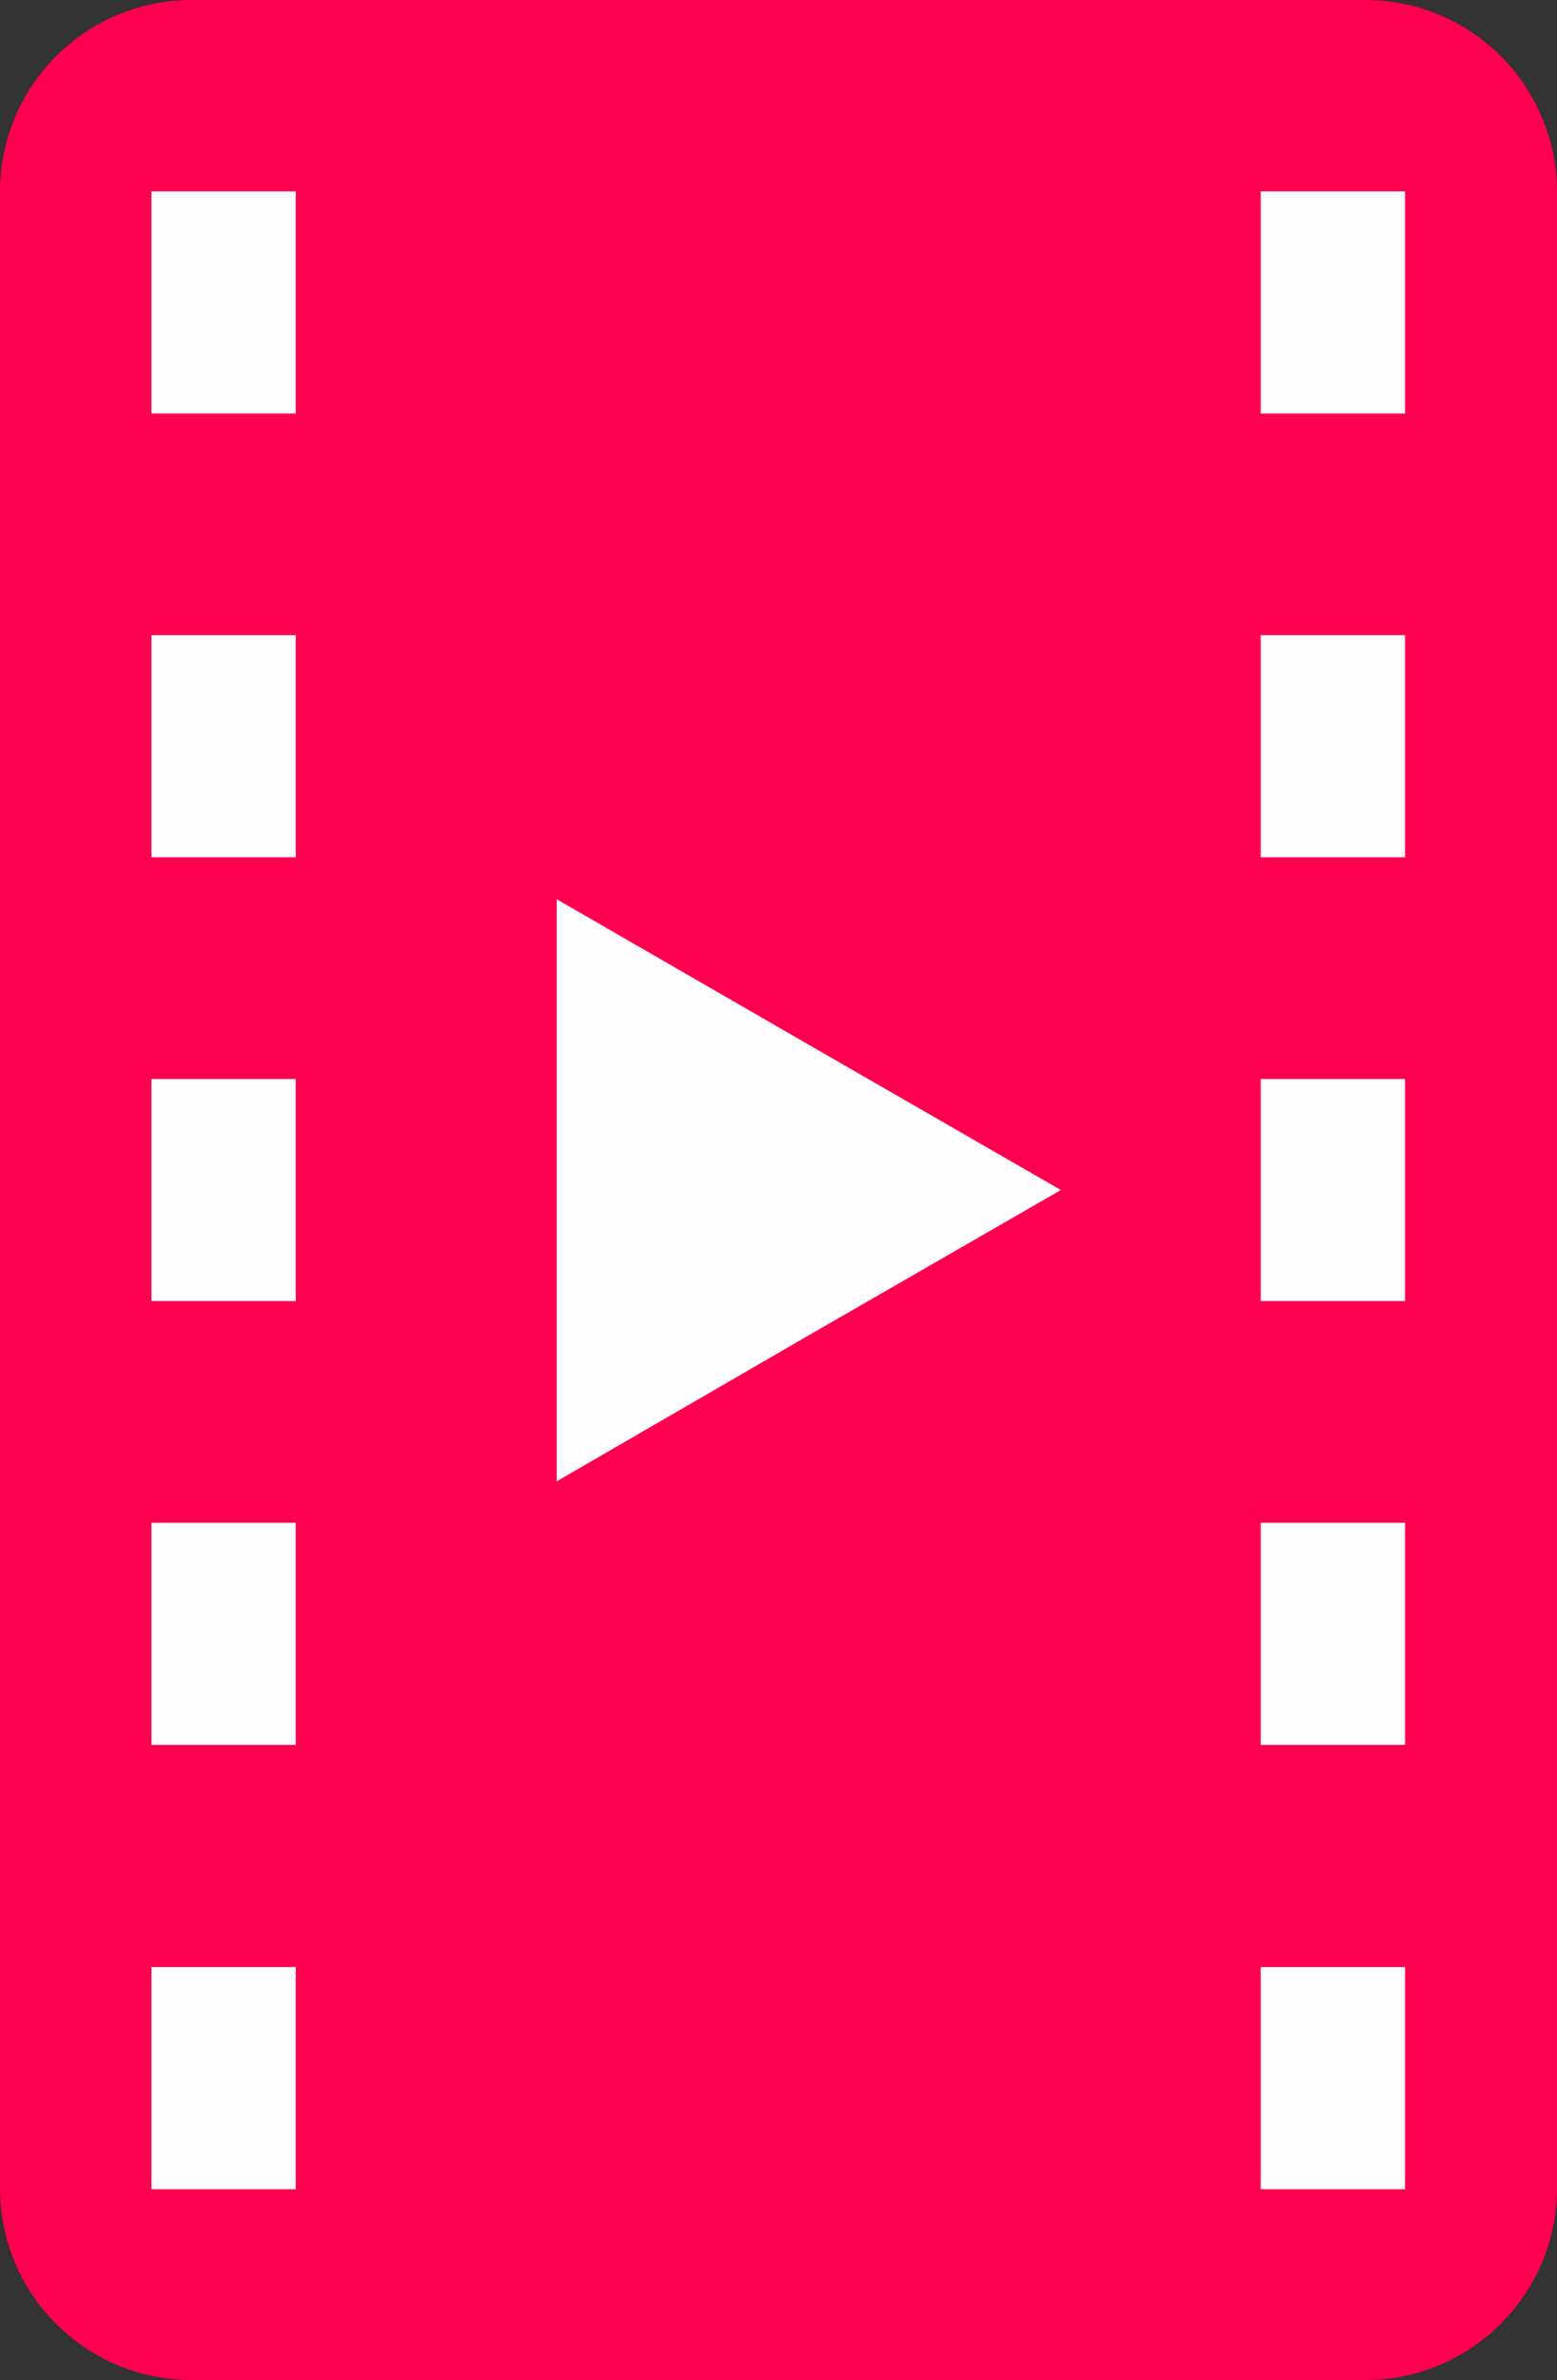
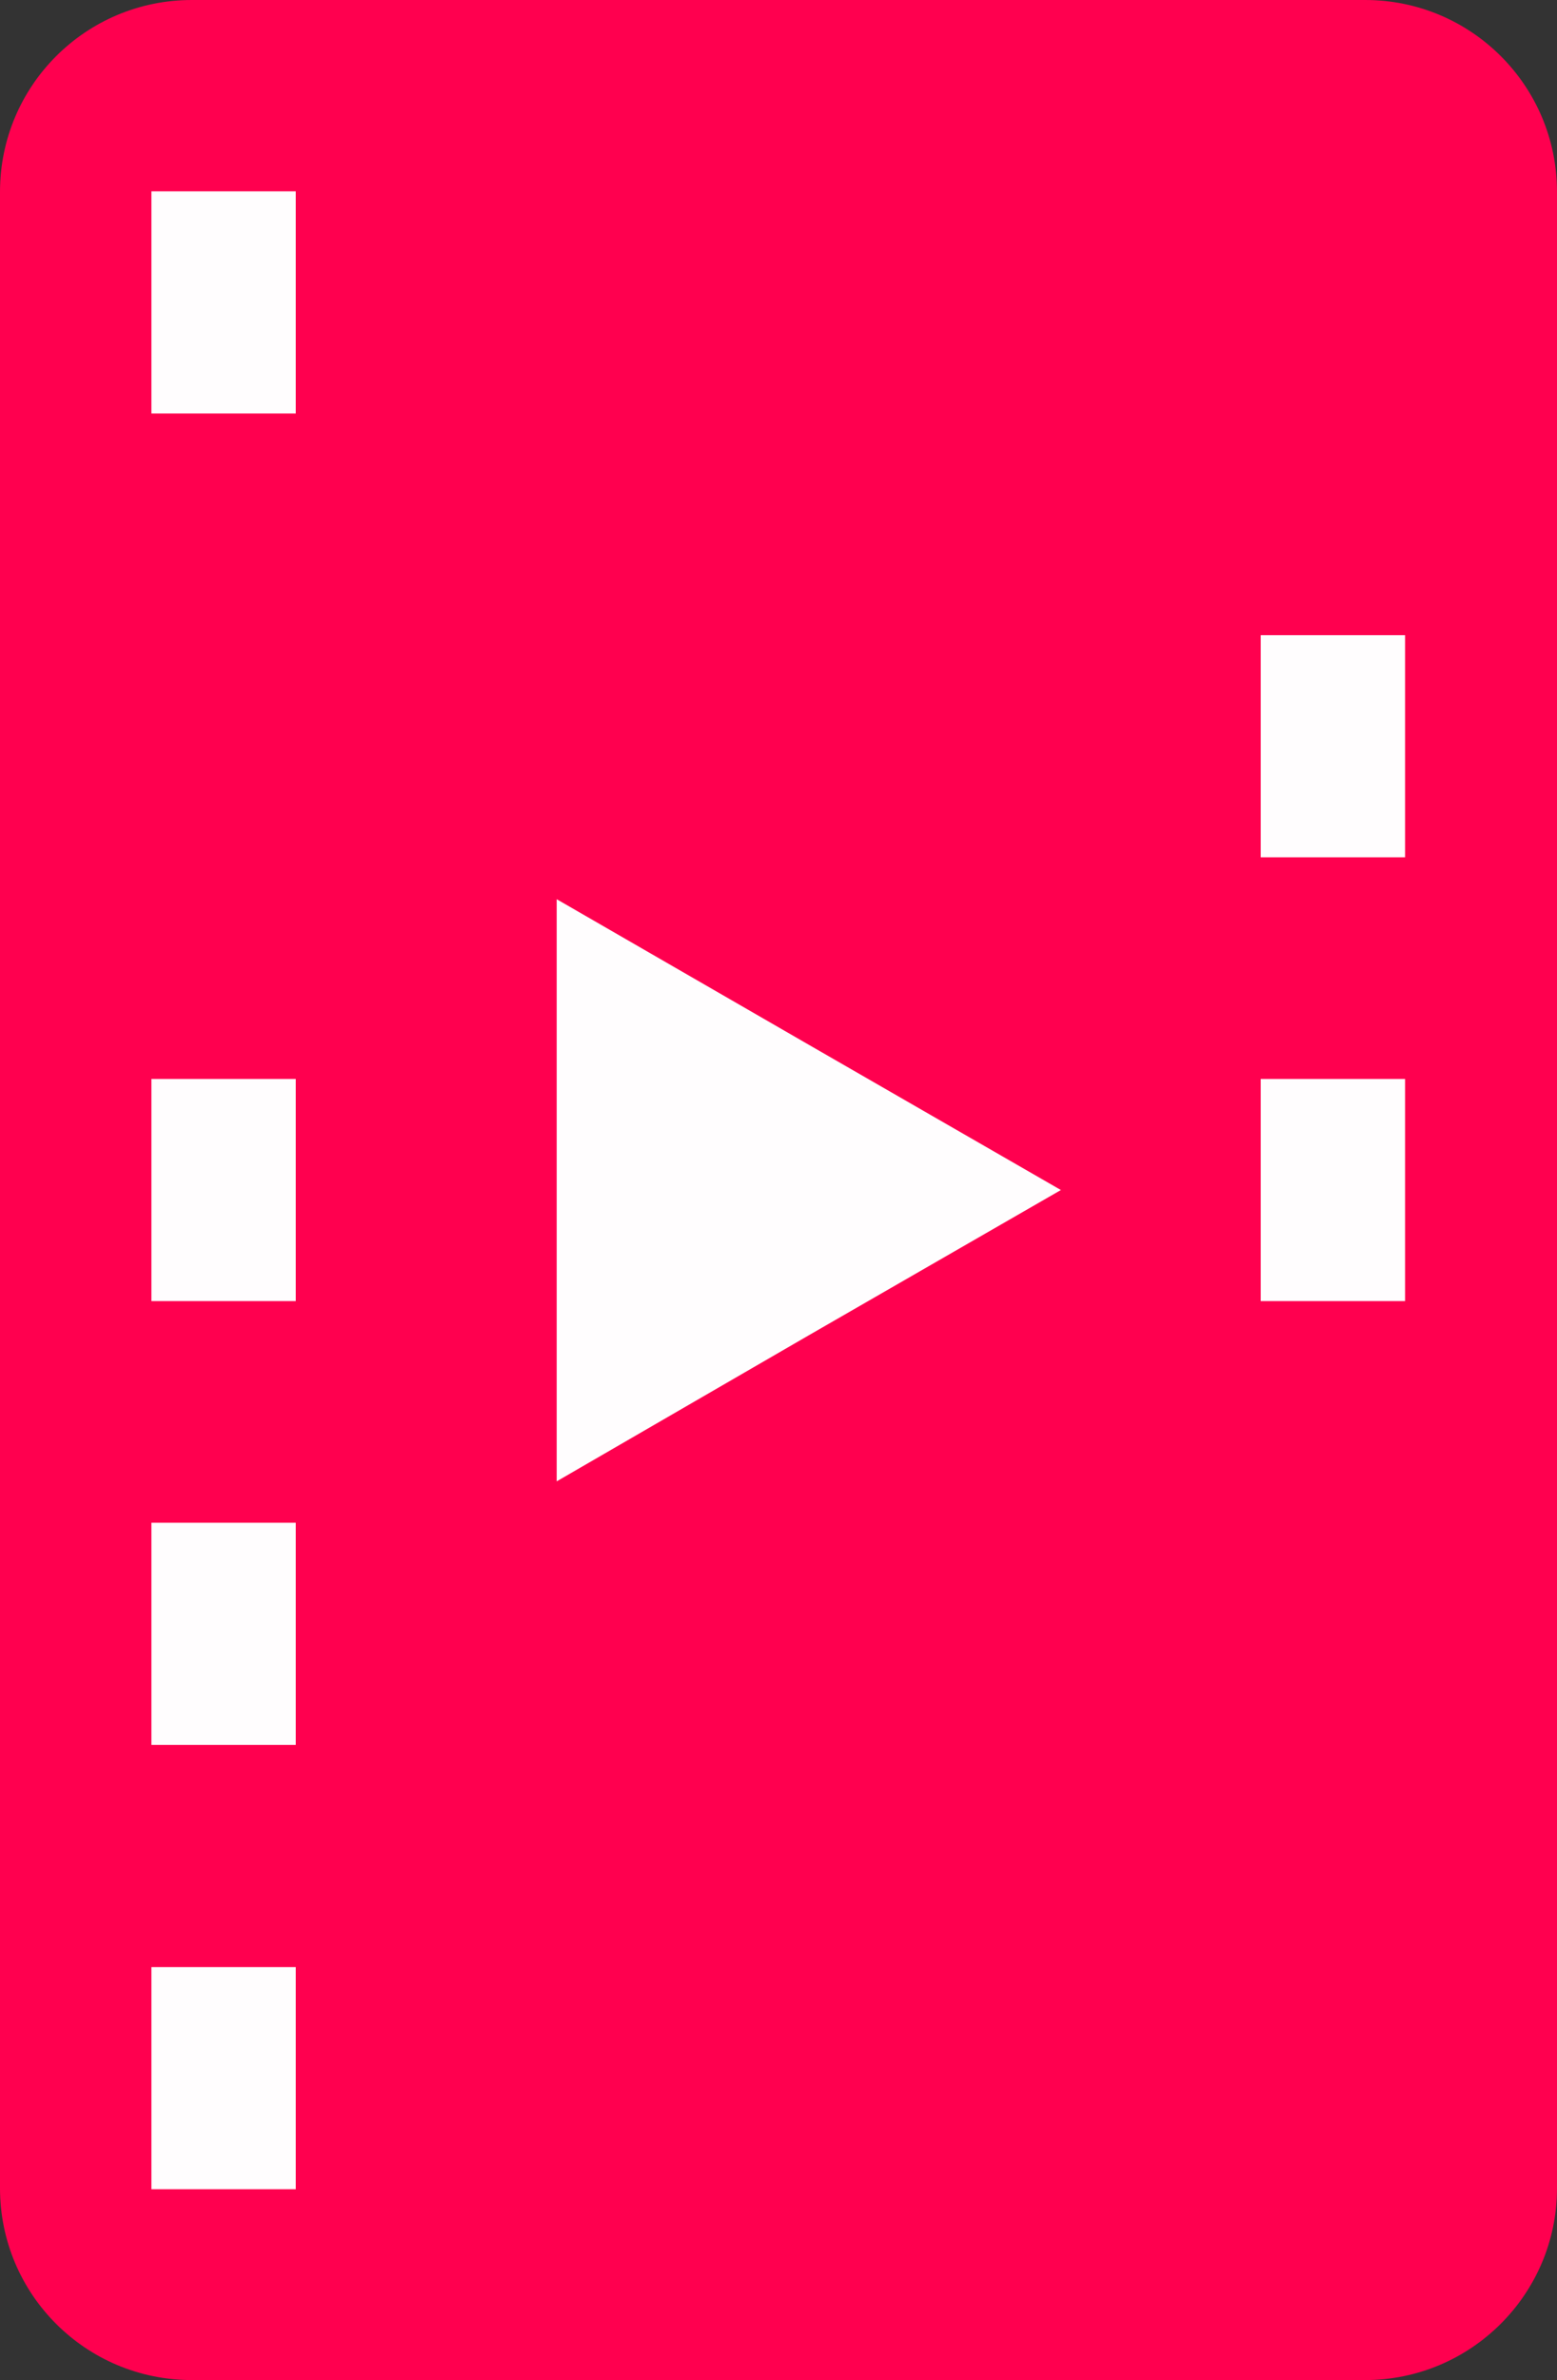
<svg xmlns="http://www.w3.org/2000/svg" x="0px" y="0px" viewBox="0 0 308.5 471.4" style="enable-background:new 0 0 308.5 471.4;" xml:space="preserve">
  <rect x="0" y="0" width="308.5" height="471.4" fill="#333333" stroke="none" />
  <style type="text/css">
	.st0{fill:#FF004F;}
	.st1{fill:#FFFDFE;}
</style>
  <g id="bold">
    <path class="st0" d="M270.5,471.4H38c-21,0-38-17-38-38V38C0,17,17,0,38,0h232.5c21,0,38,17,38,38v395.4   C308.5,454.4,291.4,471.4,270.5,471.4z" />
  </g>
  <g id="Layer_2">
    <g>
-       <rect x="249.8" y="37.9" class="st1" width="28.6" height="44" />
      <rect x="249.8" y="125.8" class="st1" width="28.6" height="44" />
      <rect x="249.8" y="213.7" class="st1" width="28.6" height="44" />
-       <rect x="249.8" y="301.6" class="st1" width="28.6" height="44" />
-       <rect x="249.8" y="389.6" class="st1" width="28.6" height="44" />
    </g>
    <g>
      <rect x="30" y="37.9" class="st1" width="28.6" height="44" />
-       <rect x="30" y="125.8" class="st1" width="28.6" height="44" />
      <rect x="30" y="213.7" class="st1" width="28.6" height="44" />
      <rect x="30" y="301.6" class="st1" width="28.6" height="44" />
      <rect x="30" y="389.6" class="st1" width="28.6" height="44" />
    </g>
    <polygon class="st1" points="110.3,235.7 110.3,178.1 160.2,206.9 210.2,235.7 160.2,264.5 110.3,293.4  " />
  </g>
</svg>